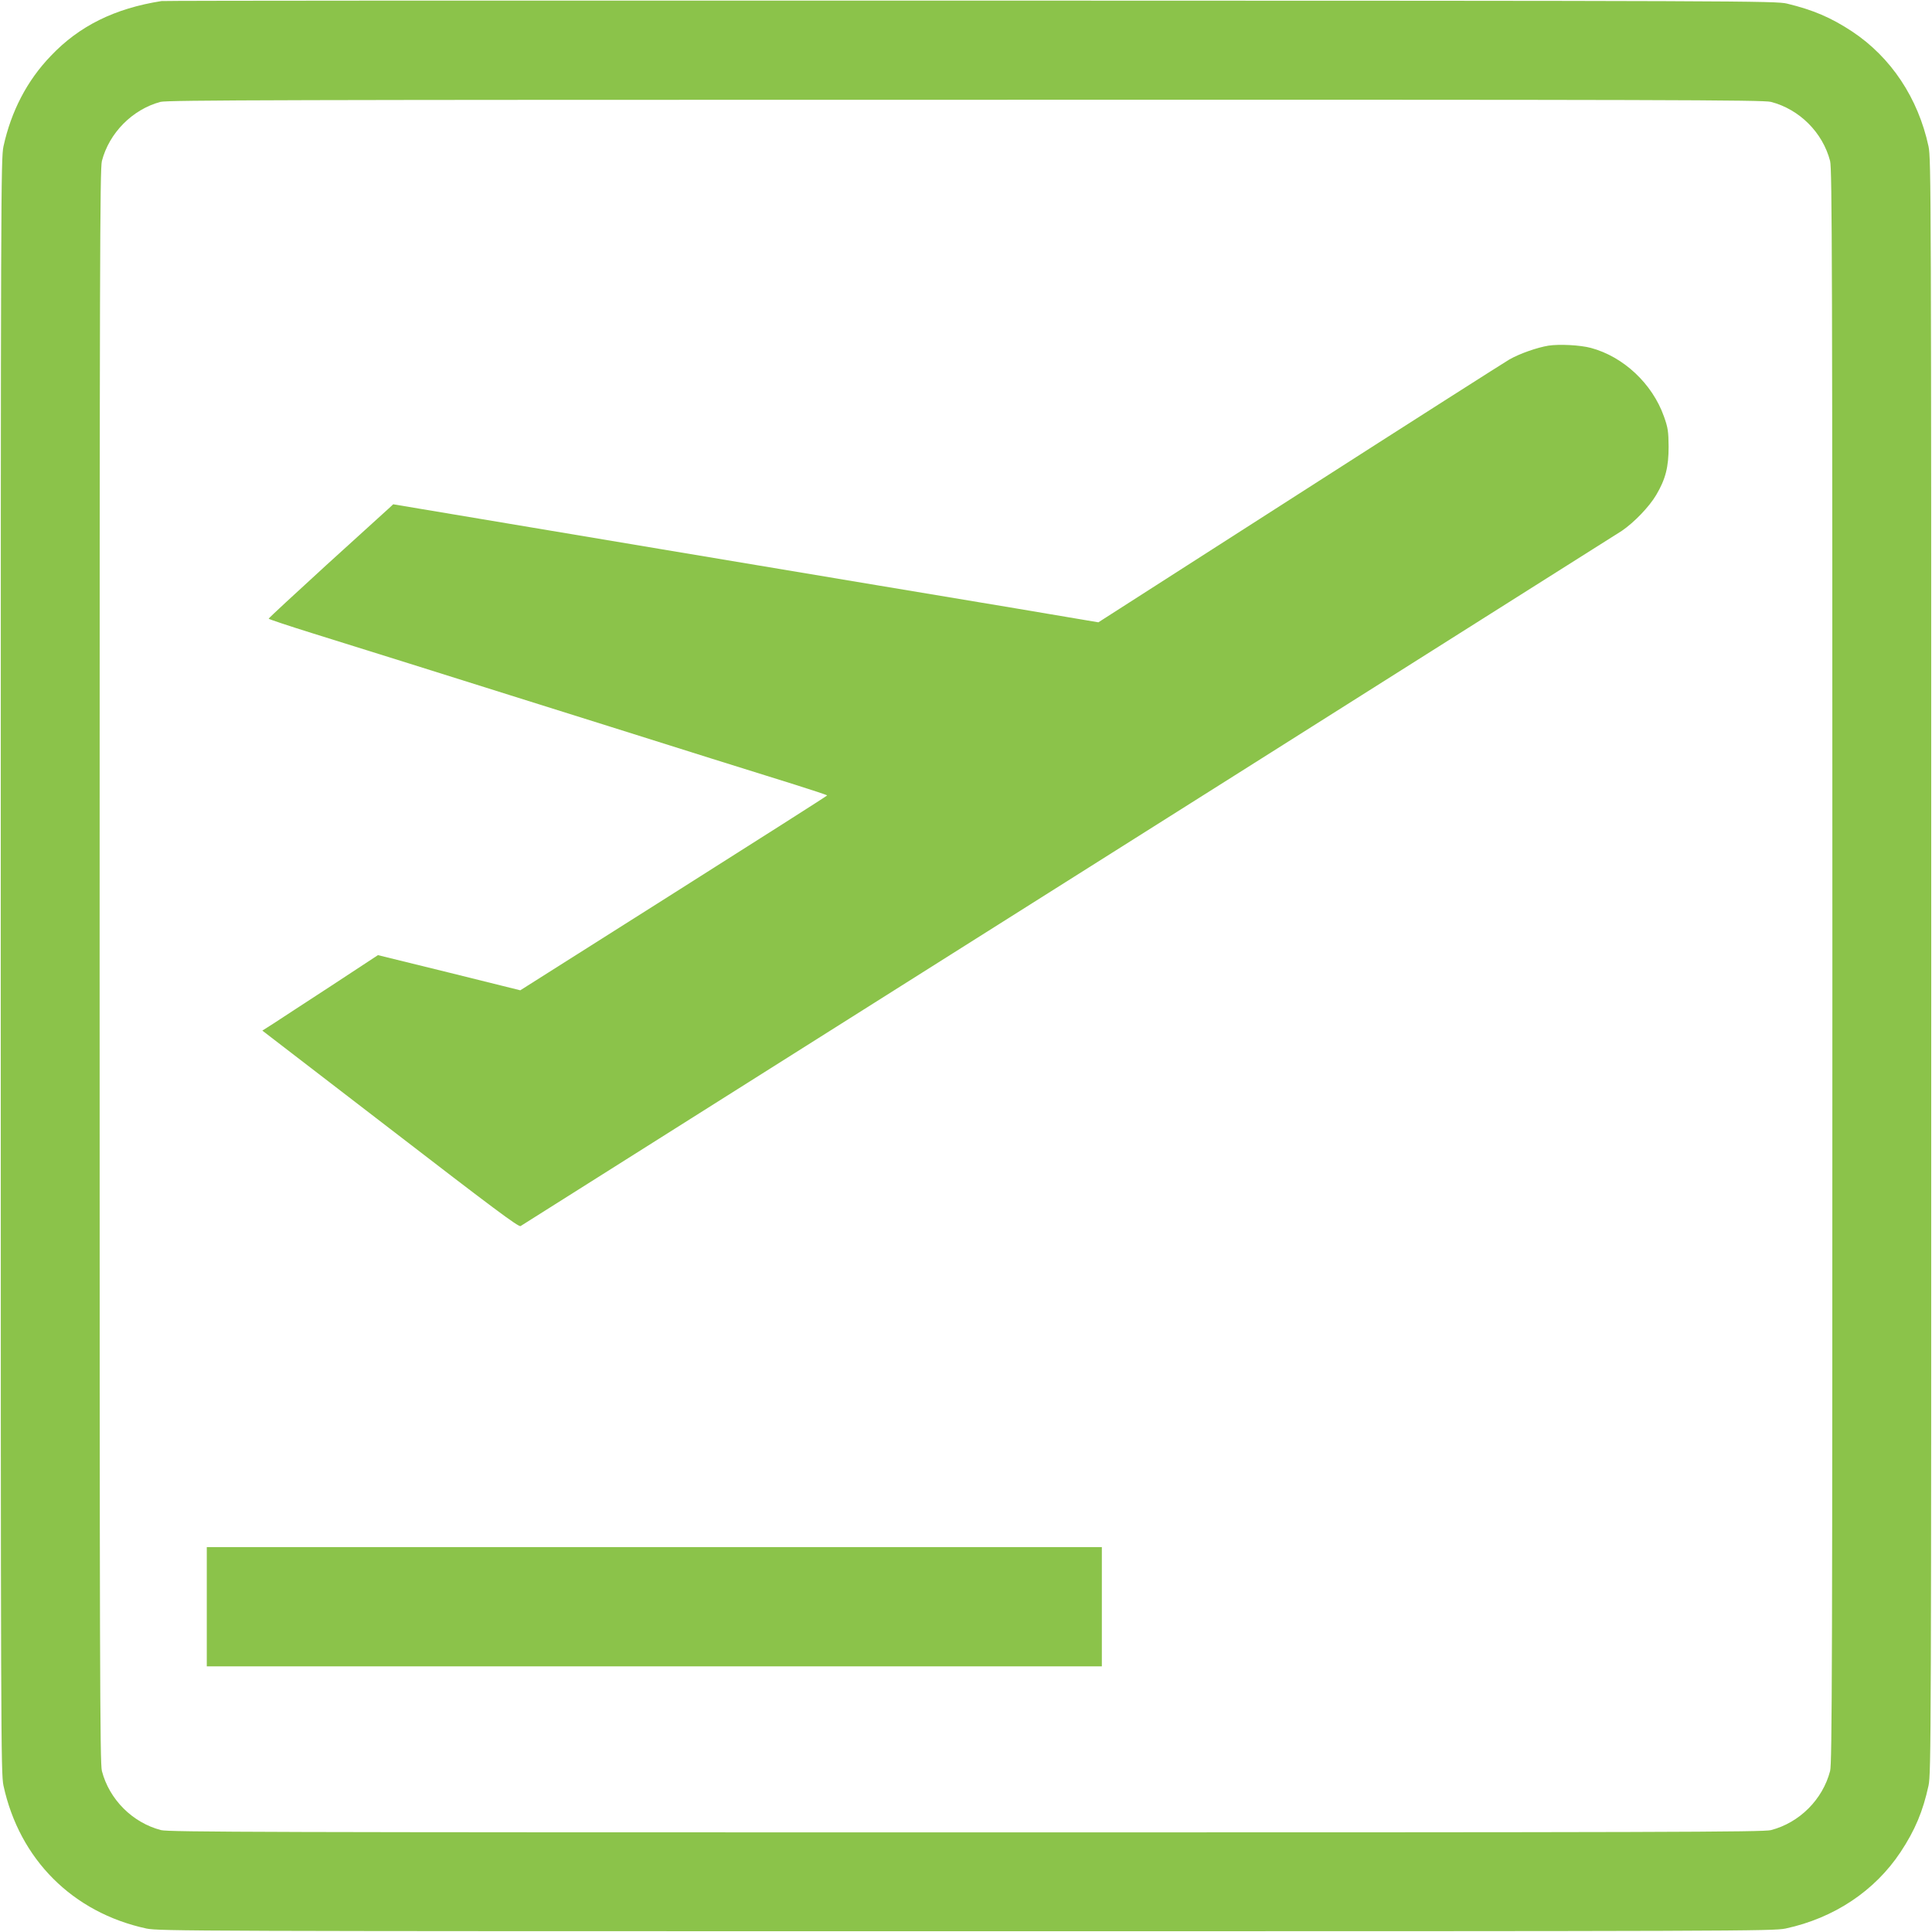
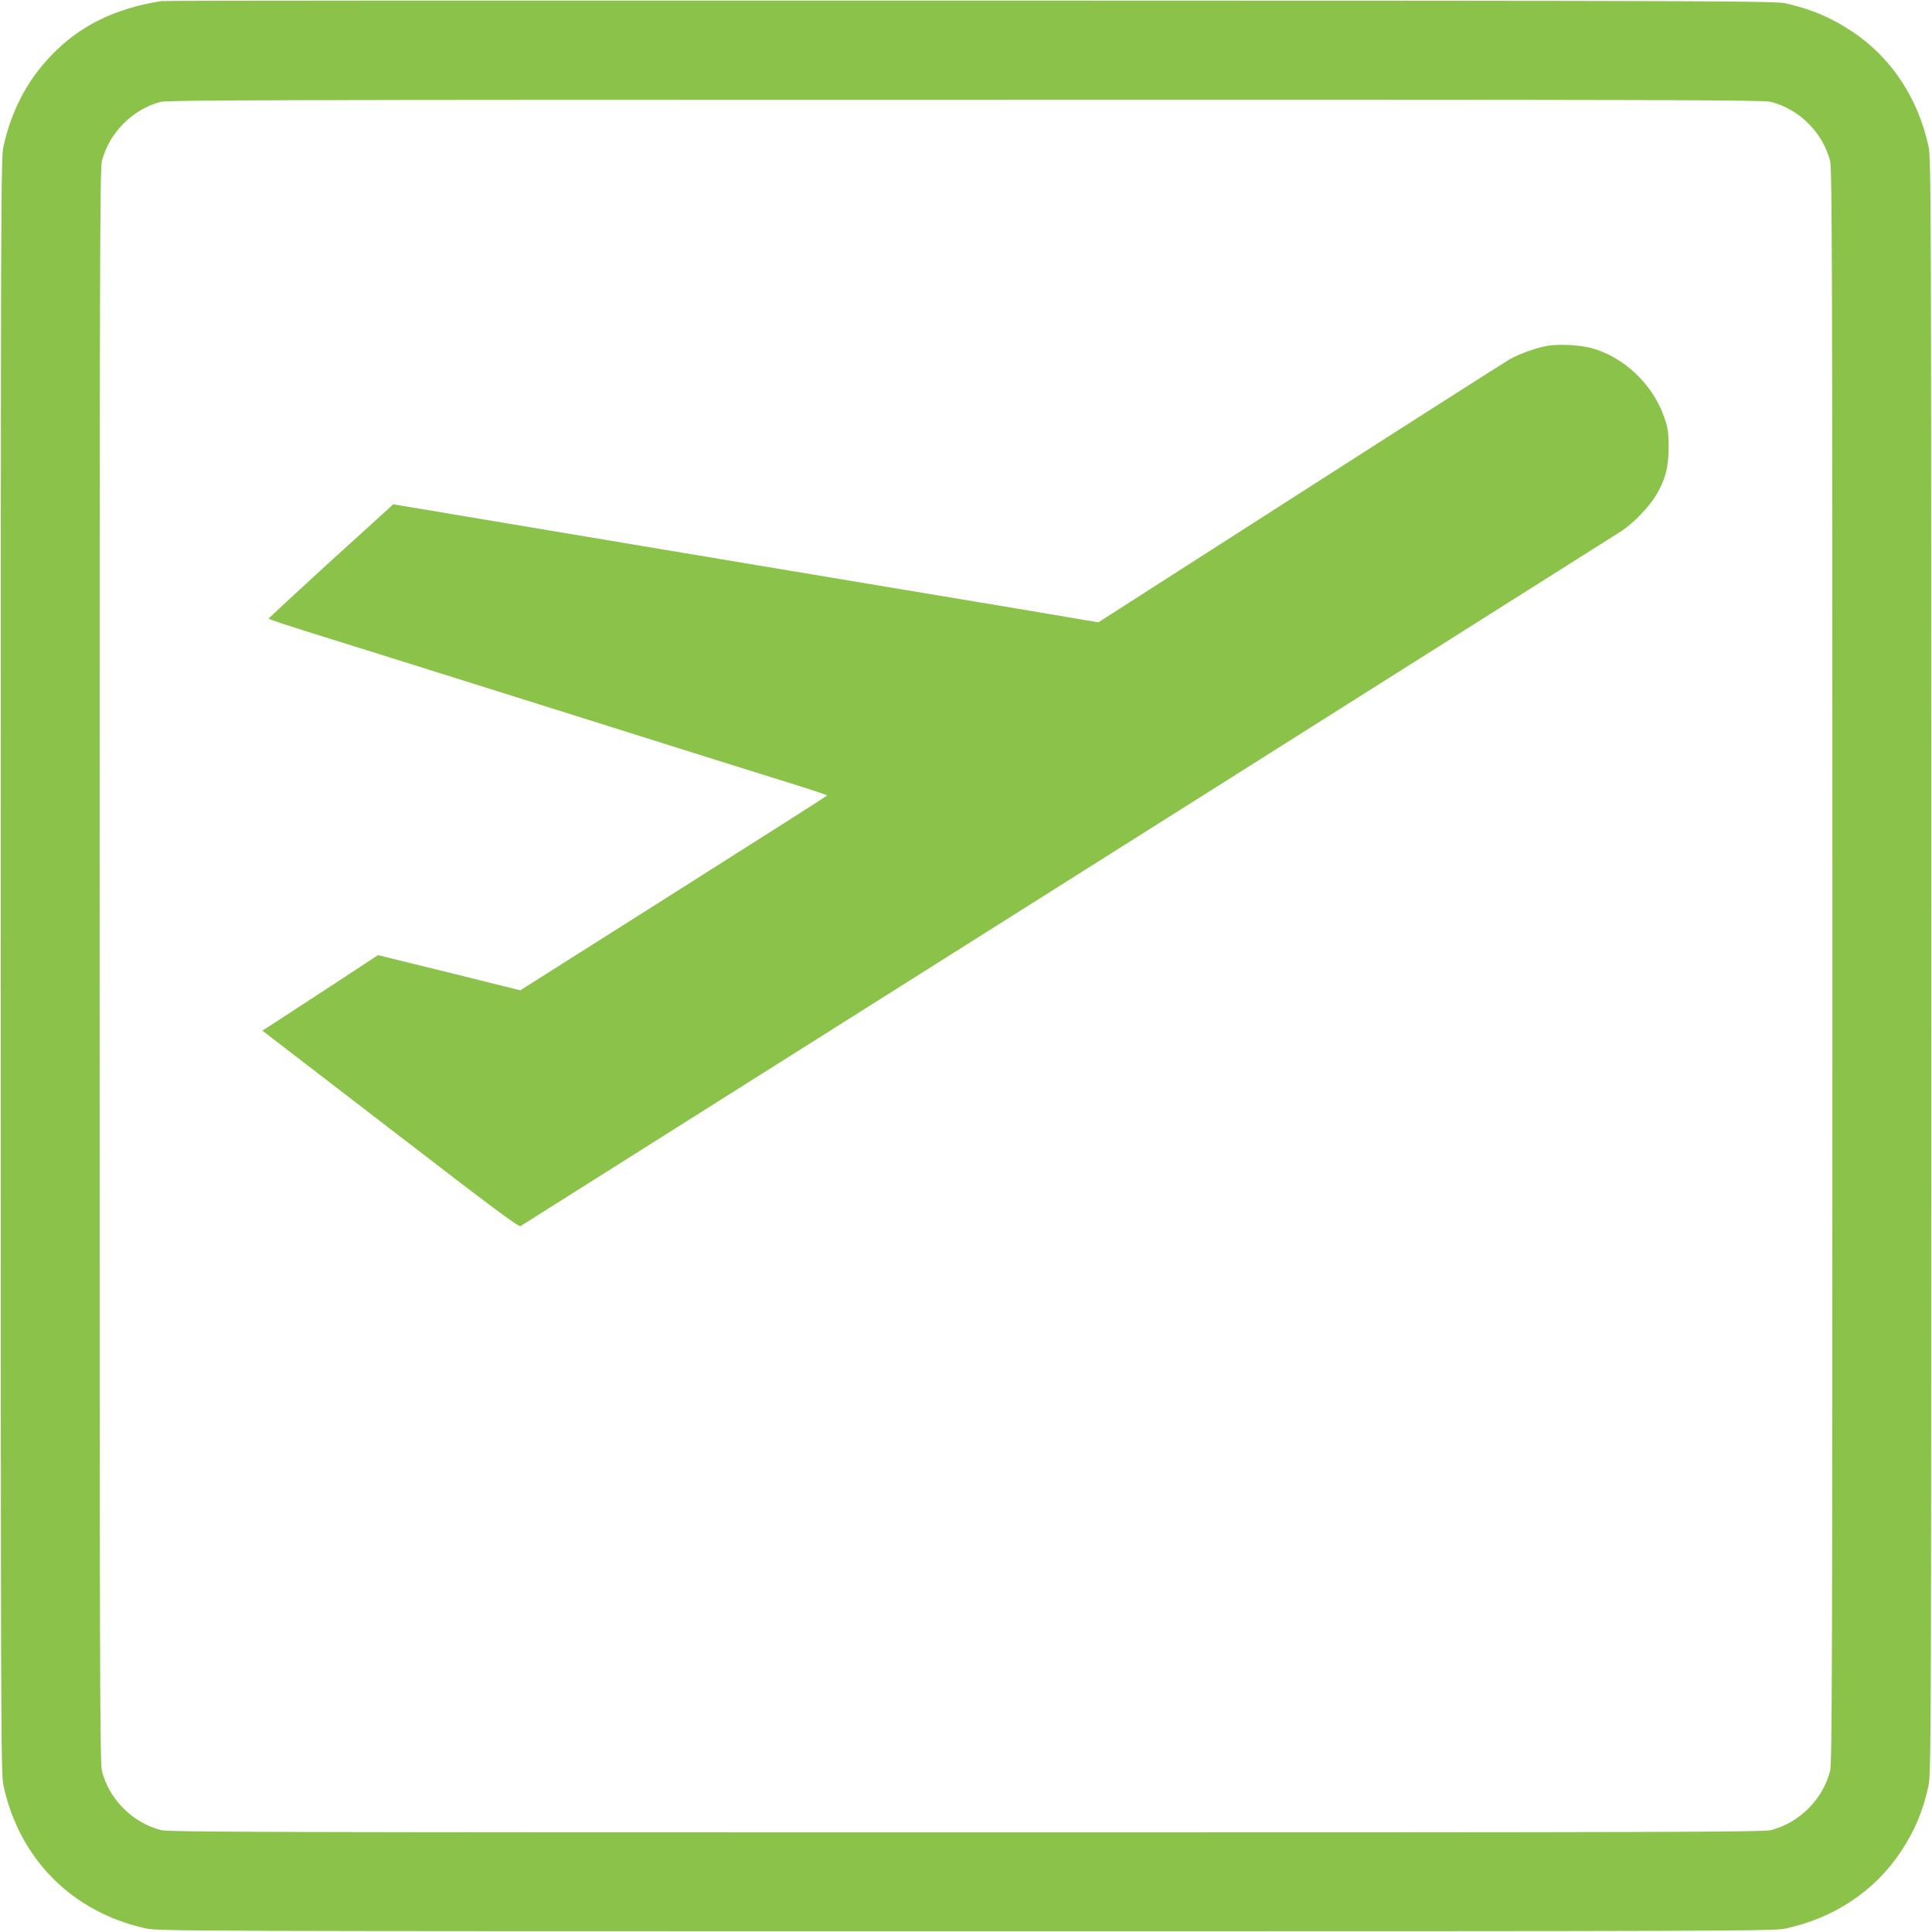
<svg xmlns="http://www.w3.org/2000/svg" version="1.0" width="1280pt" height="1280pt" viewBox="0 0 1280 1280" preserveAspectRatio="xMidYMid meet">
  <g transform="translate(0,1280) scale(0.1,-0.1)" fill="#8bc34a" stroke="none">
    <path d="M1070 12793 c-311 -49 -545 -165 -733 -363 -158 -164 -263 -367 -314 -600 -17 -82 -18 -294 -18 -5430 0 -5136 1 -5348 18 -5430 106 -489 458 -841 947 -947 82 -17 294 -18 5430 -18 5136 0 5348 1 5430 18 321 69 591 249 762 507 96 145 148 270 185 440 17 82 18 294 18 5430 0 5136 -1 5348 -18 5430 -69 321 -249 591 -507 762 -140 92 -257 142 -430 184 -72 18 -289 19 -5410 20 -2934 1 -5346 0 -5360 -3z m10663 -668 c189 -49 343 -203 392 -392 13 -50 15 -693 15 -5333 0 -4640 -2 -5283 -15 -5333 -49 -189 -203 -343 -392 -392 -50 -13 -693 -15 -5333 -15 -4640 0 -5283 2 -5333 15 -189 49 -343 203 -392 392 -13 50 -15 693 -15 5333 0 4640 2 5283 15 5333 48 186 202 342 388 392 44 12 826 14 5332 14 4646 1 5288 -1 5338 -14z" />
    <path d="M10259 10510 c-74 -12 -189 -52 -258 -91 -31 -18 -656 -416 -1390 -887 l-1334 -855 -551 93 c-303 50 -1354 226 -2336 390 l-1785 299 -30 -28 c-16 -15 -202 -184 -413 -375 -210 -192 -382 -351 -382 -355 0 -3 134 -48 298 -99 163 -51 446 -139 627 -196 182 -57 482 -152 668 -210 185 -58 489 -154 675 -212 185 -58 486 -153 667 -210 182 -57 428 -134 547 -171 120 -38 218 -70 218 -73 0 -3 -458 -294 -1017 -648 l-1016 -643 -471 117 -472 116 -309 -203 c-171 -111 -343 -224 -383 -250 l-74 -47 848 -652 c679 -523 850 -651 863 -643 2935 1851 7252 4577 7296 4606 82 56 182 160 228 238 62 105 82 185 82 319 -1 102 -4 125 -31 201 -77 217 -268 396 -484 454 -71 19 -209 26 -281 15z" />
-     <path d="M1370 2155 l0 -395 2965 0 2965 0 0 395 0 395 -2965 0 -2965 0 0 -395z" />
  </g>
</svg>